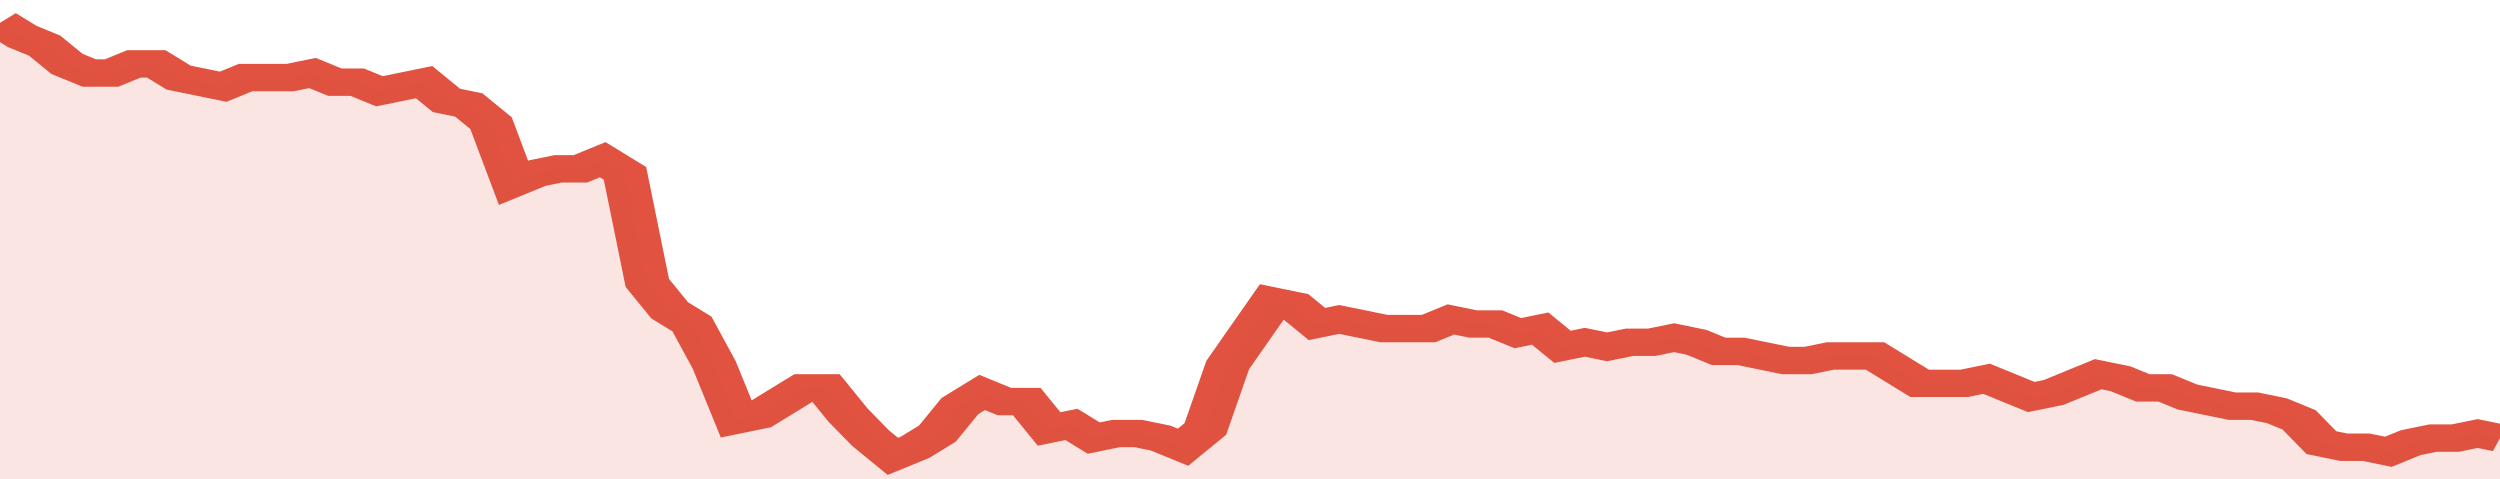
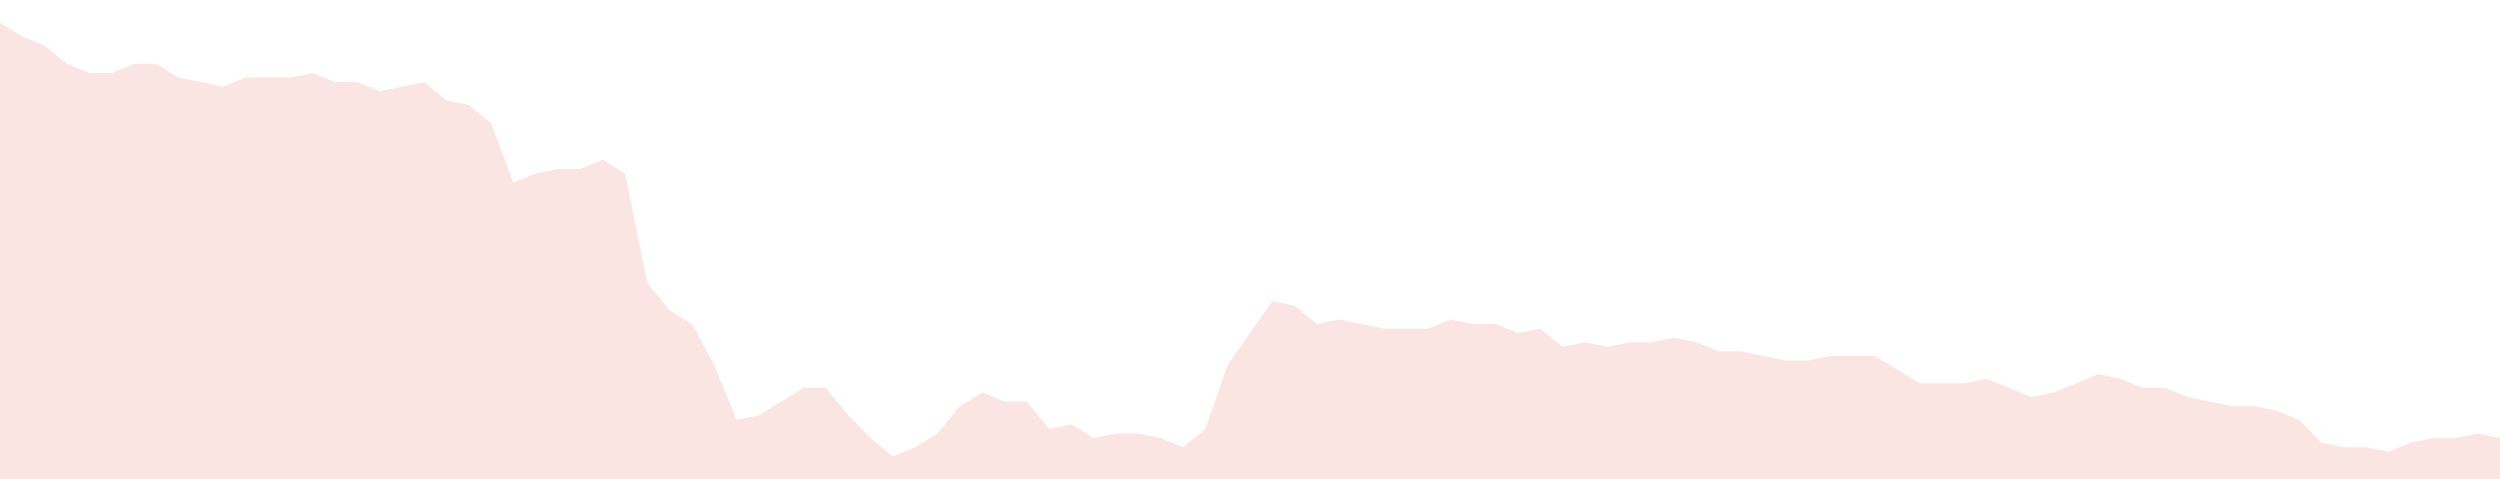
<svg xmlns="http://www.w3.org/2000/svg" viewBox="0 0 336 105" width="120" height="23" preserveAspectRatio="none">
-   <polyline fill="none" stroke="#E15241" stroke-width="6" points="0, 5 3, 8 6, 10 9, 14 12, 16 15, 16 18, 14 21, 14 24, 17 27, 18 30, 19 33, 17 36, 17 39, 17 42, 16 45, 18 48, 18 51, 20 54, 19 57, 18 60, 22 63, 23 66, 27 69, 40 72, 38 75, 37 78, 37 81, 35 84, 38 87, 62 90, 68 93, 71 96, 80 99, 92 102, 91 105, 88 108, 85 111, 85 114, 91 117, 96 120, 100 123, 98 126, 95 129, 89 132, 86 135, 88 138, 88 141, 94 144, 93 147, 96 150, 95 153, 95 156, 96 159, 98 162, 94 165, 80 168, 73 171, 66 174, 67 177, 71 180, 70 183, 71 186, 72 189, 72 192, 72 195, 70 198, 71 201, 71 204, 73 207, 72 210, 76 213, 75 216, 76 219, 75 222, 75 225, 74 228, 75 231, 77 234, 77 237, 78 240, 79 243, 79 246, 78 249, 78 252, 78 255, 81 258, 84 261, 84 264, 84 267, 83 270, 85 273, 87 276, 86 279, 84 282, 82 285, 83 288, 85 291, 85 294, 87 297, 88 300, 89 303, 89 306, 90 309, 92 312, 97 315, 98 318, 98 321, 99 324, 97 327, 96 330, 96 333, 95 336, 96 336, 96 "> </polyline>
  <polygon fill="#E15241" opacity="0.15" points="0, 105 0, 5 3, 8 6, 10 9, 14 12, 16 15, 16 18, 14 21, 14 24, 17 27, 18 30, 19 33, 17 36, 17 39, 17 42, 16 45, 18 48, 18 51, 20 54, 19 57, 18 60, 22 63, 23 66, 27 69, 40 72, 38 75, 37 78, 37 81, 35 84, 38 87, 62 90, 68 93, 71 96, 80 99, 92 102, 91 105, 88 108, 85 111, 85 114, 91 117, 96 120, 100 123, 98 126, 95 129, 89 132, 86 135, 88 138, 88 141, 94 144, 93 147, 96 150, 95 153, 95 156, 96 159, 98 162, 94 165, 80 168, 73 171, 66 174, 67 177, 71 180, 70 183, 71 186, 72 189, 72 192, 72 195, 70 198, 71 201, 71 204, 73 207, 72 210, 76 213, 75 216, 76 219, 75 222, 75 225, 74 228, 75 231, 77 234, 77 237, 78 240, 79 243, 79 246, 78 249, 78 252, 78 255, 81 258, 84 261, 84 264, 84 267, 83 270, 85 273, 87 276, 86 279, 84 282, 82 285, 83 288, 85 291, 85 294, 87 297, 88 300, 89 303, 89 306, 90 309, 92 312, 97 315, 98 318, 98 321, 99 324, 97 327, 96 330, 96 333, 95 336, 96 336, 105 " />
</svg>